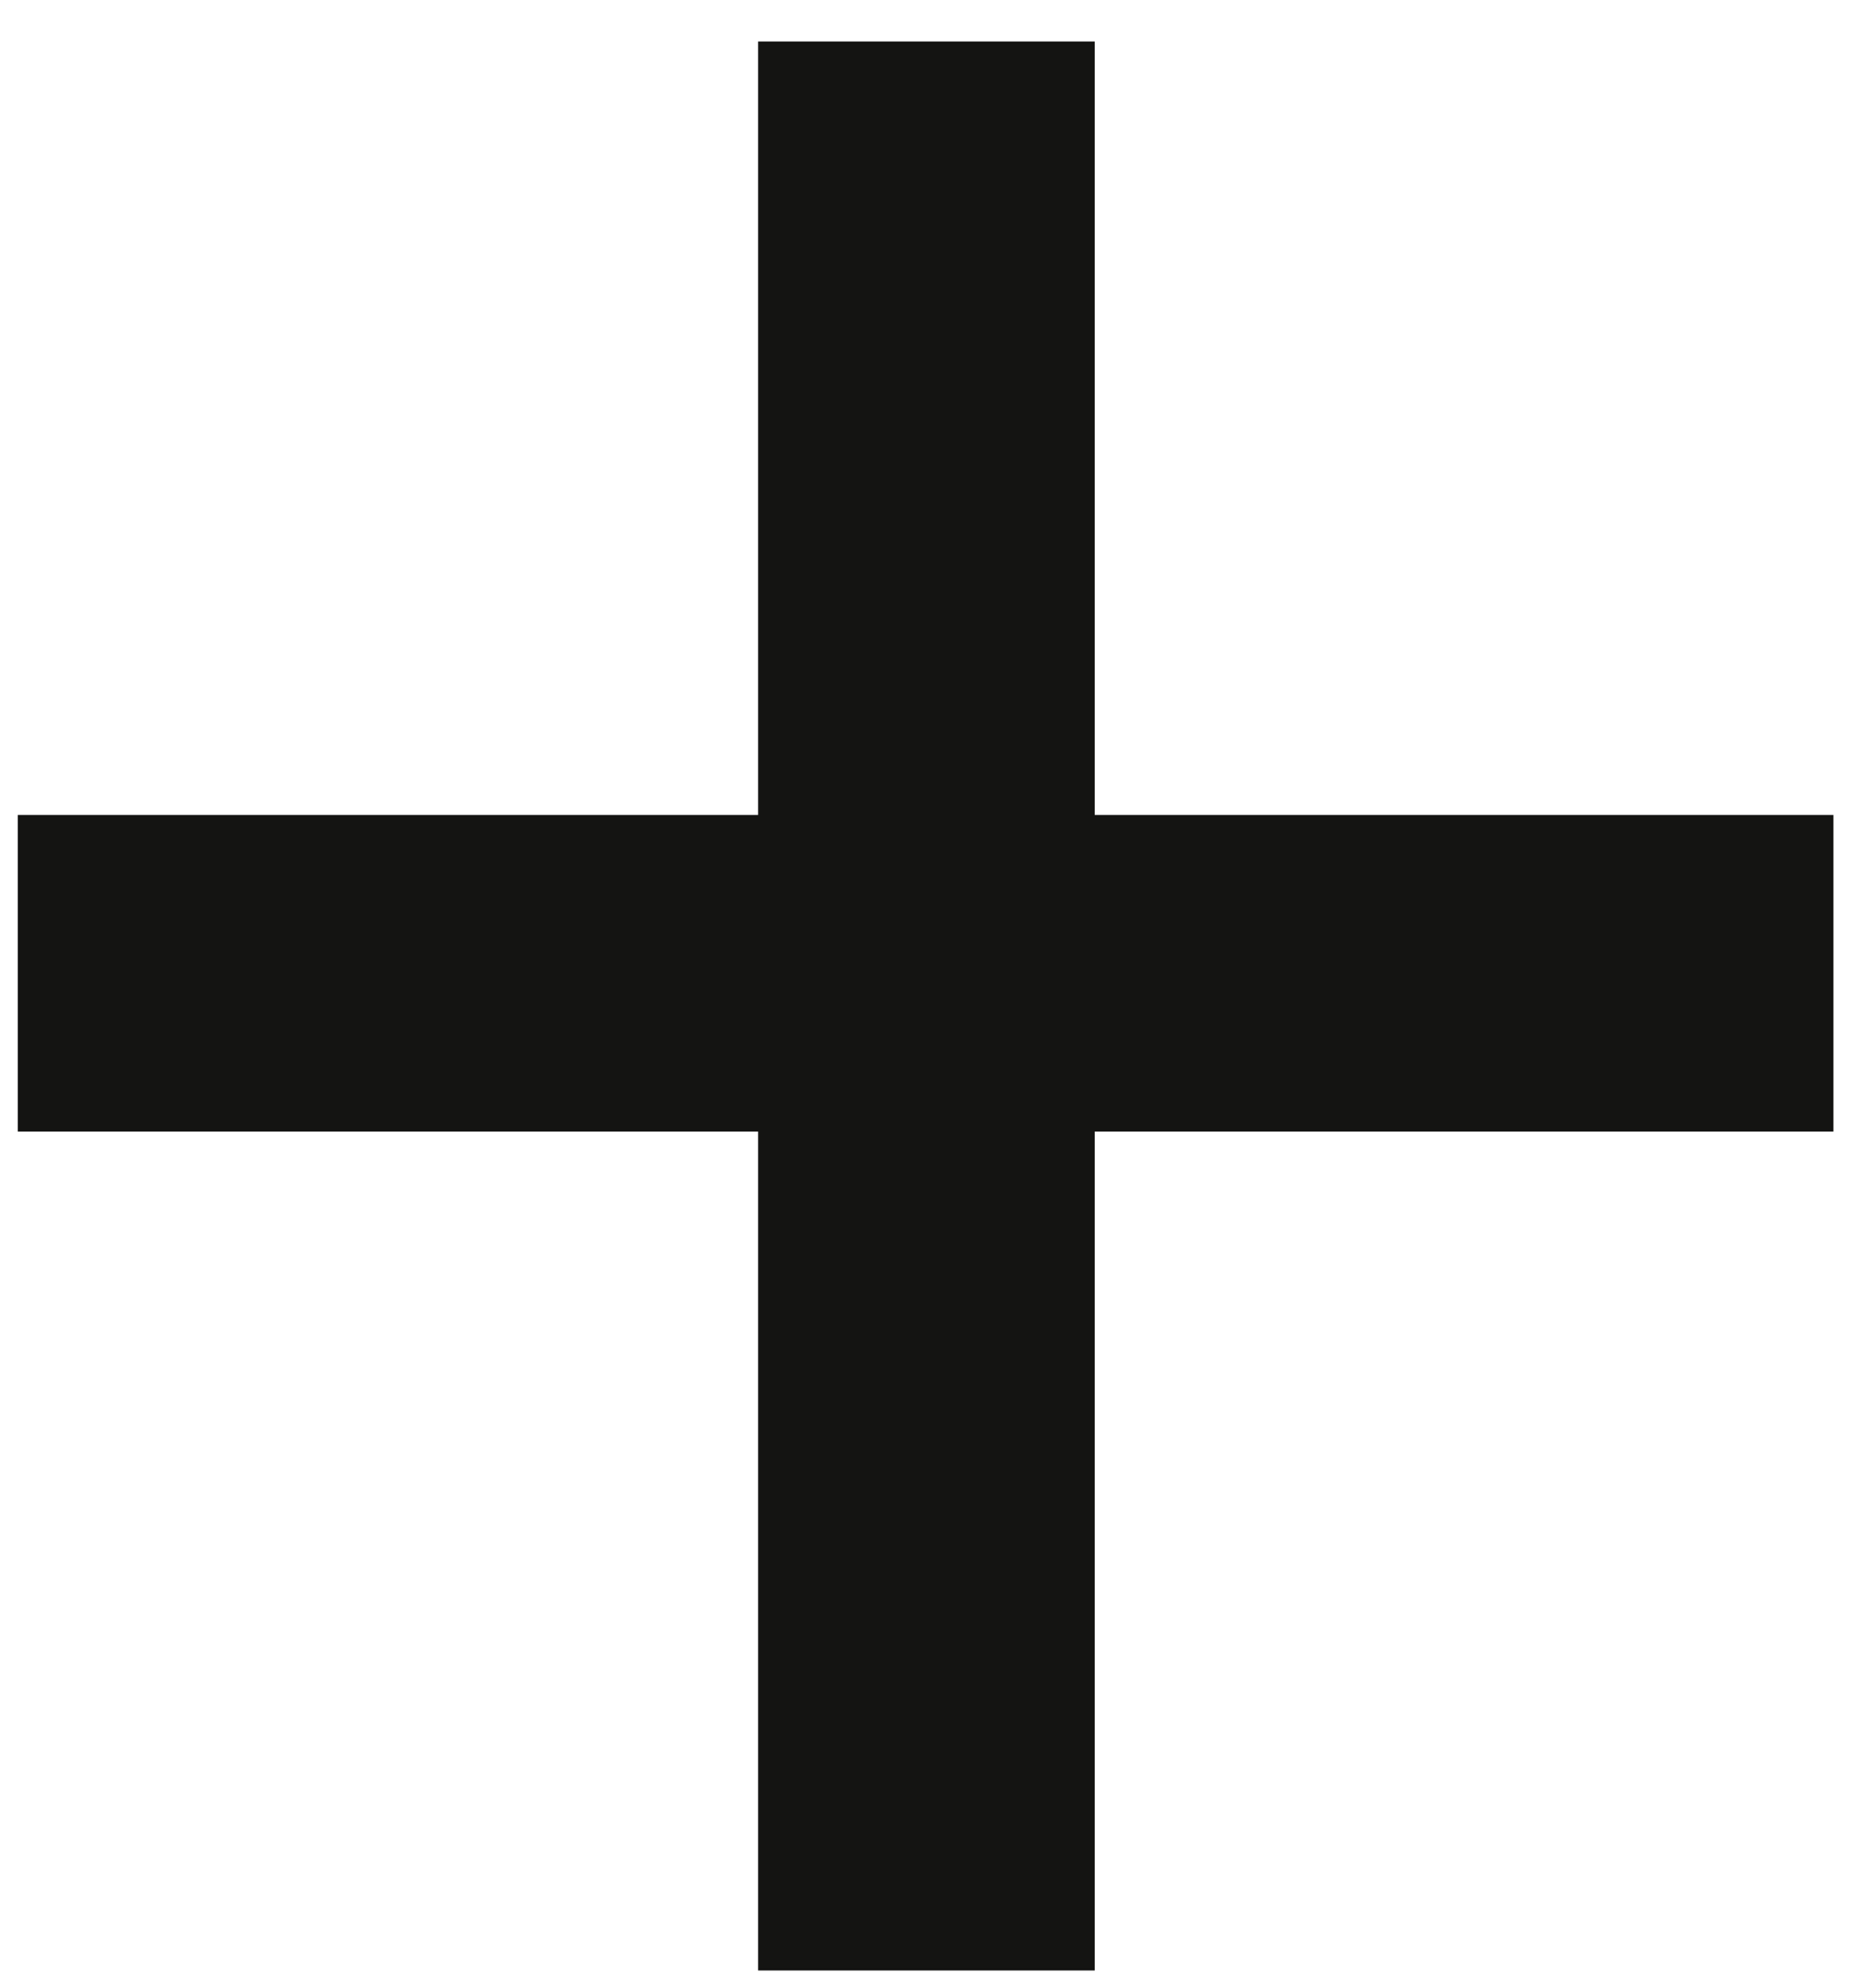
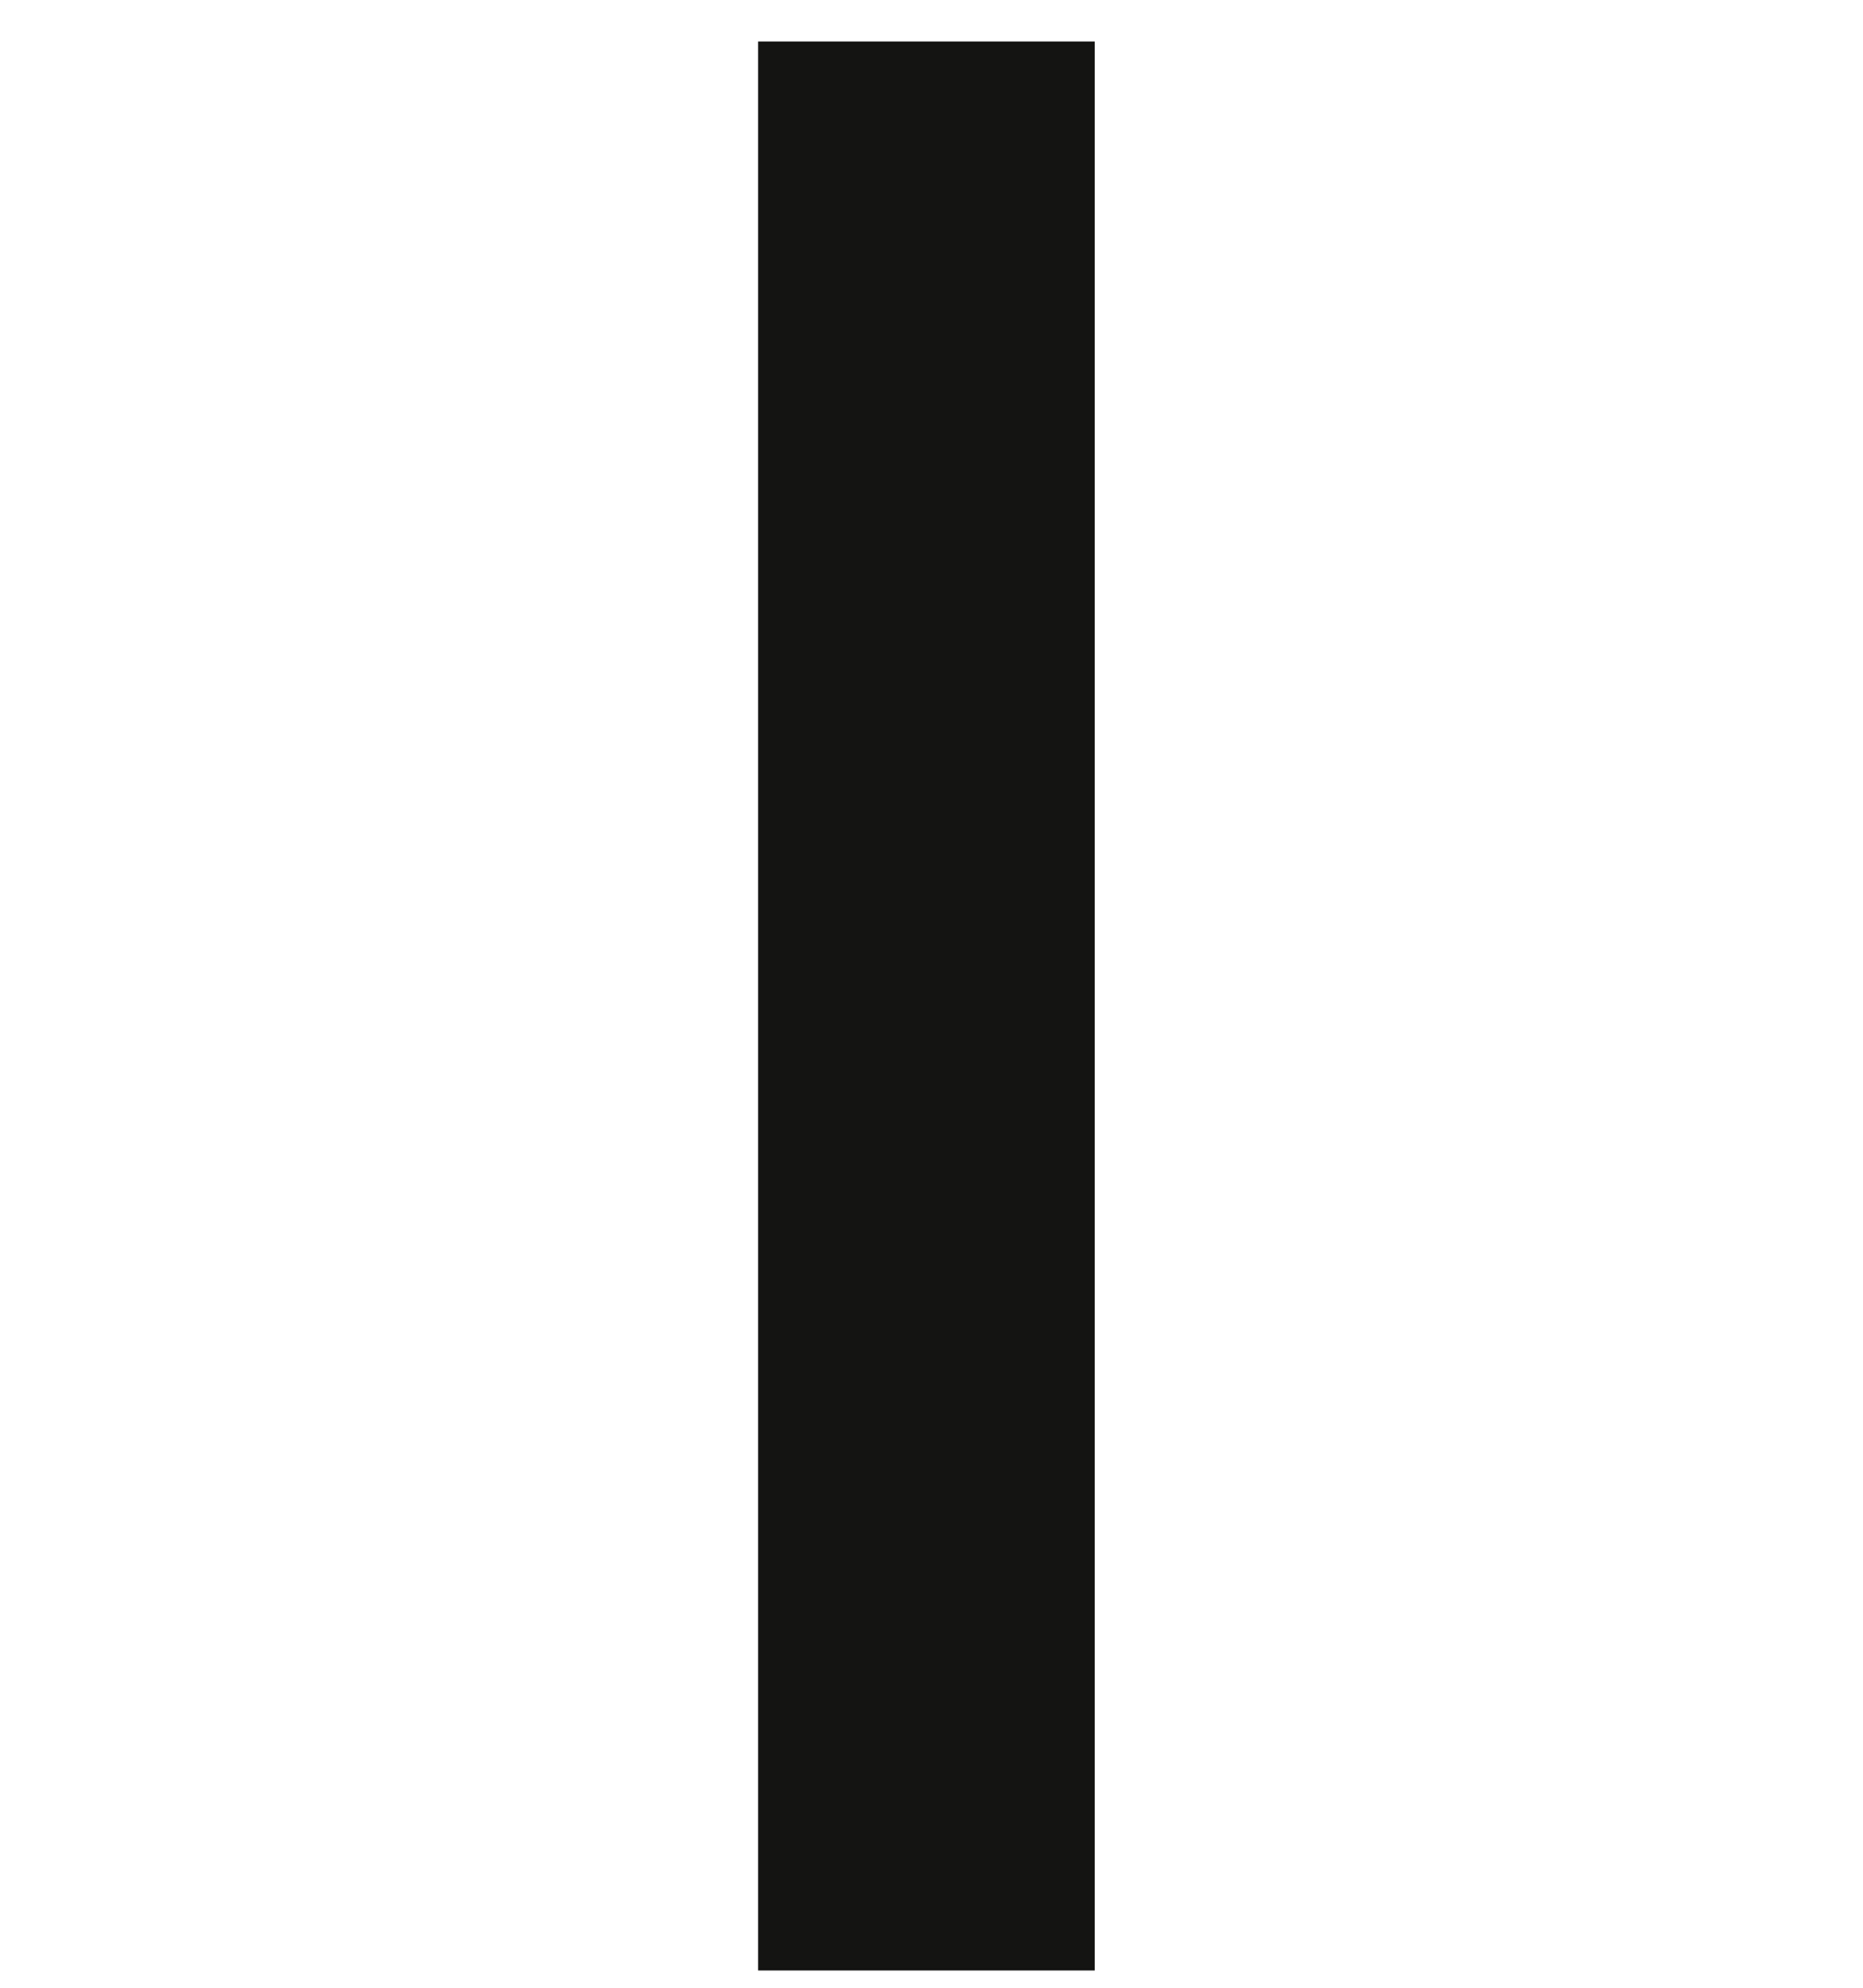
<svg xmlns="http://www.w3.org/2000/svg" width="15" height="16" viewBox="0 0 15 16" fill="none">
-   <path d="M14.762 6.56V9.108H0.143V6.56H14.762ZM8.814 0.334V15.861H6.104V0.334H8.814Z" fill="#141412" />
+   <path d="M14.762 6.56V9.108H0.143H14.762ZM8.814 0.334V15.861H6.104V0.334H8.814Z" fill="#141412" />
</svg>